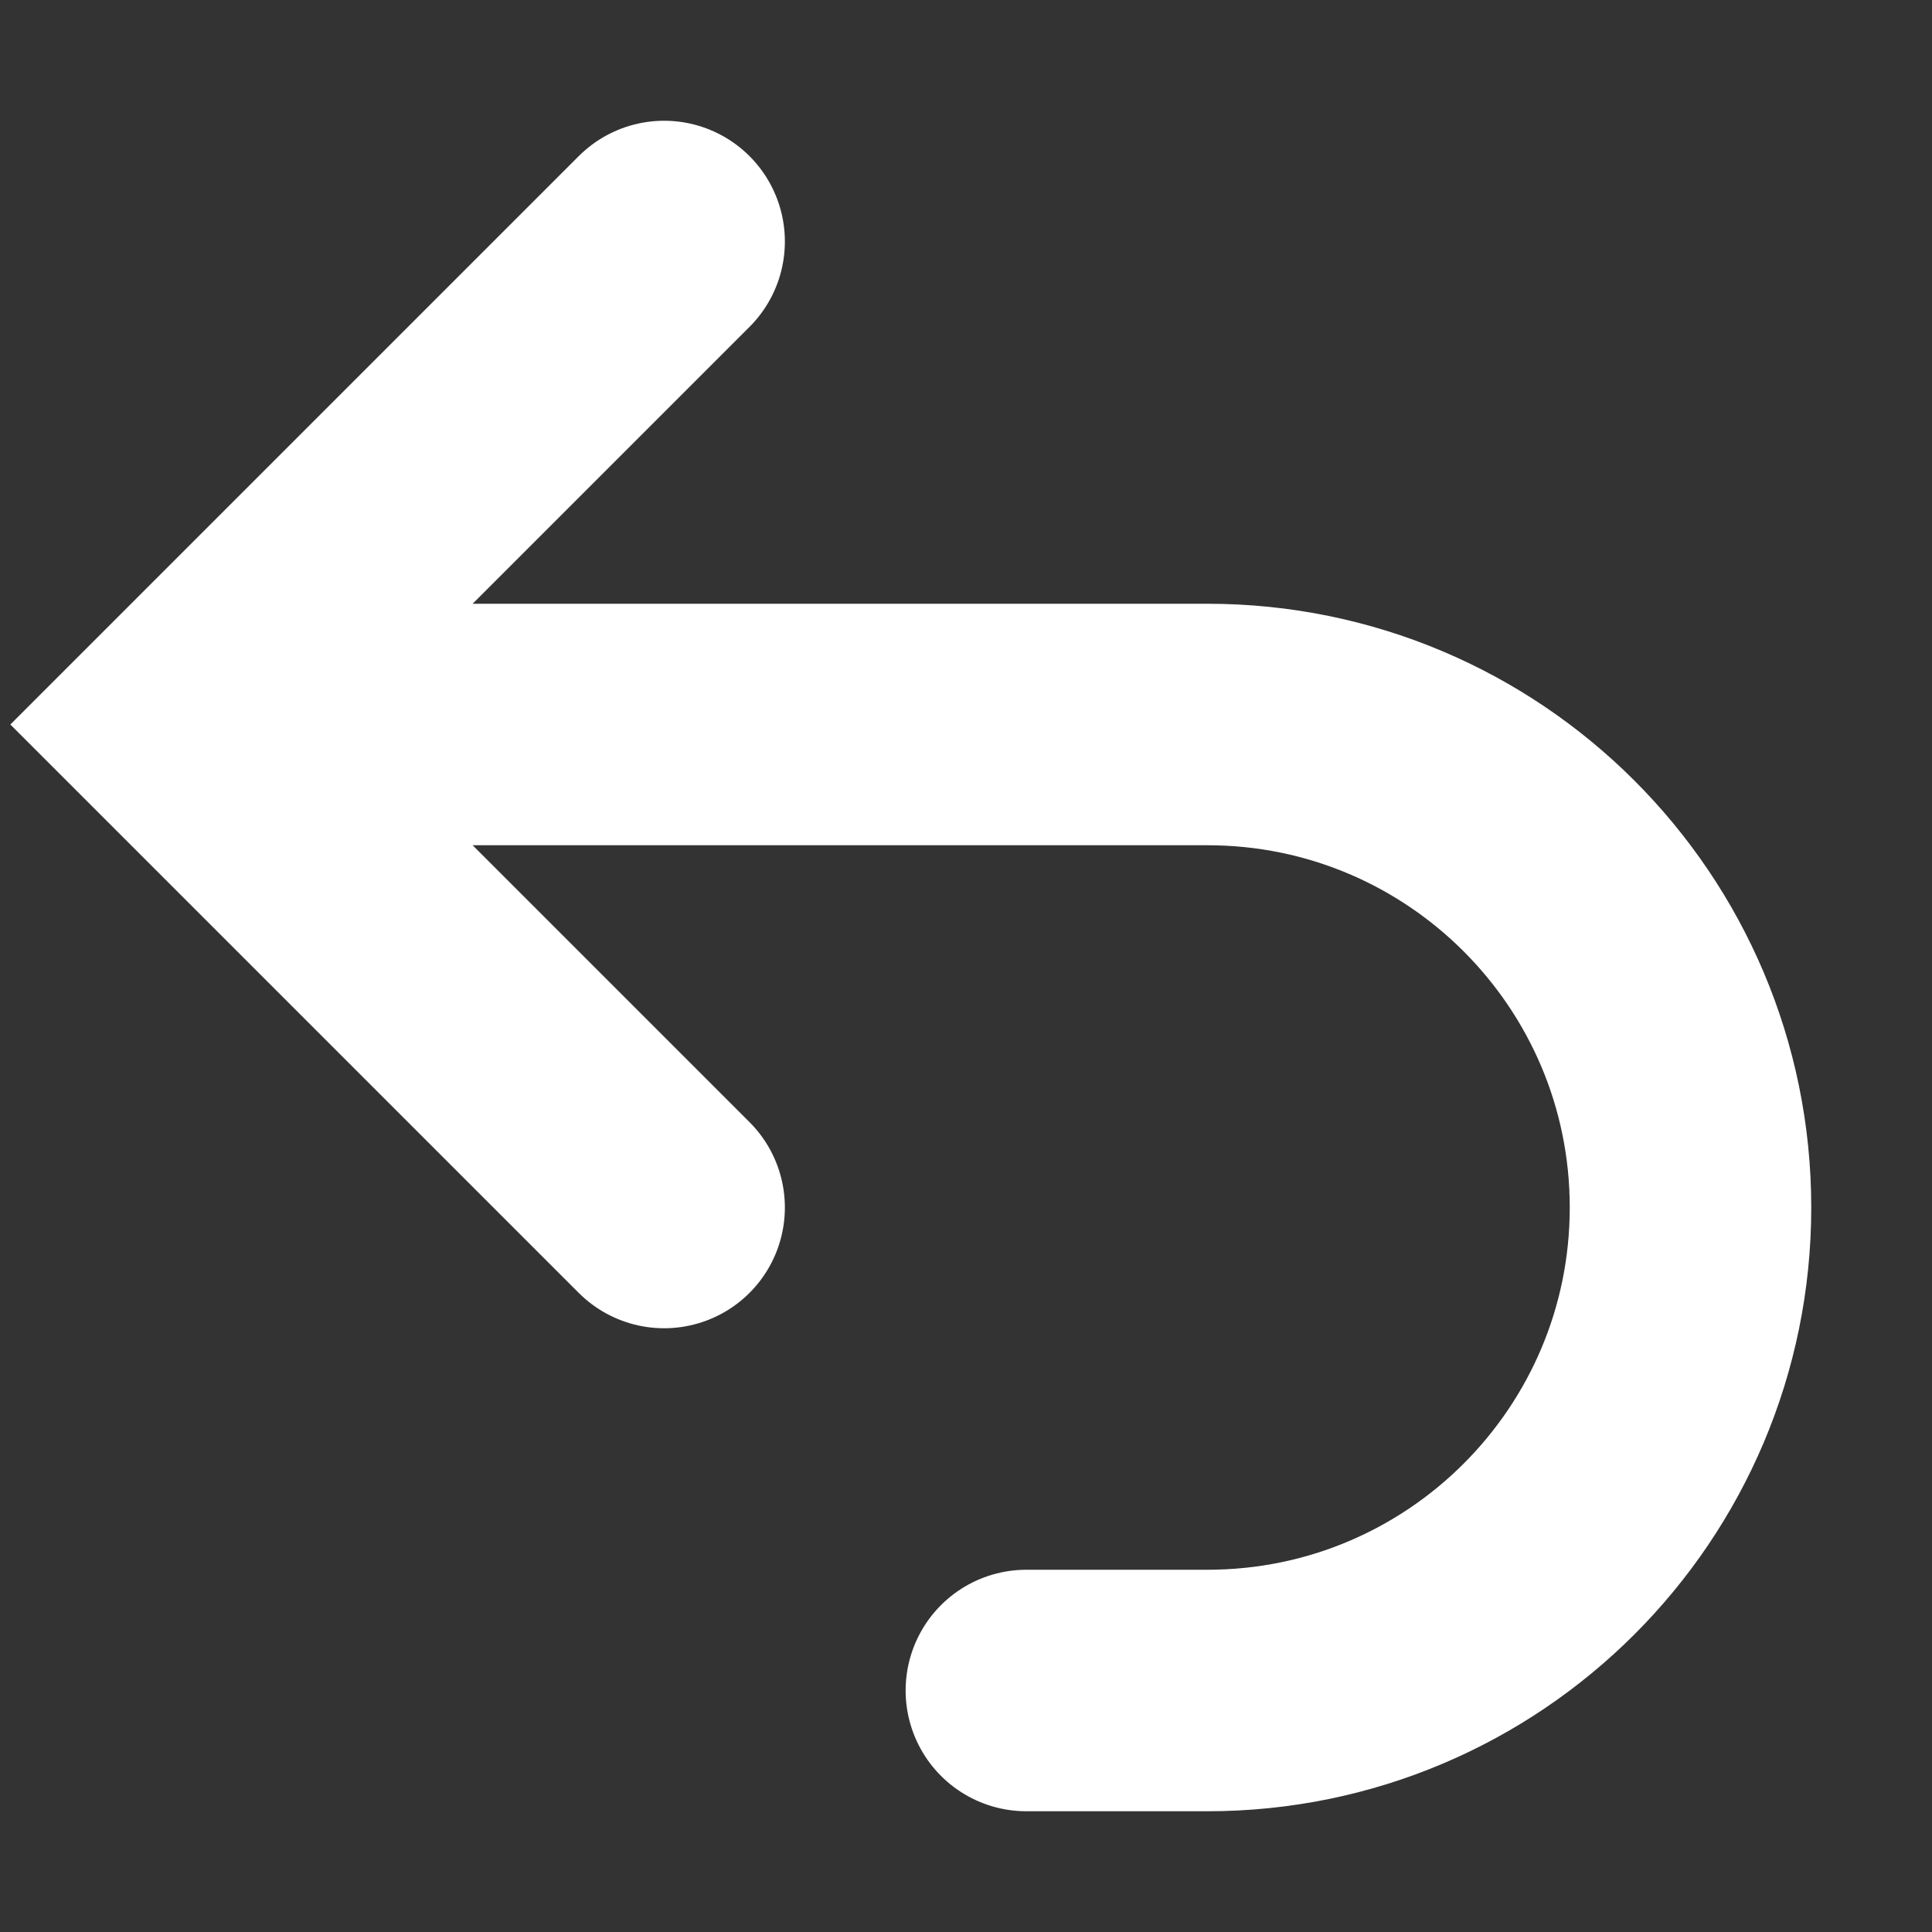
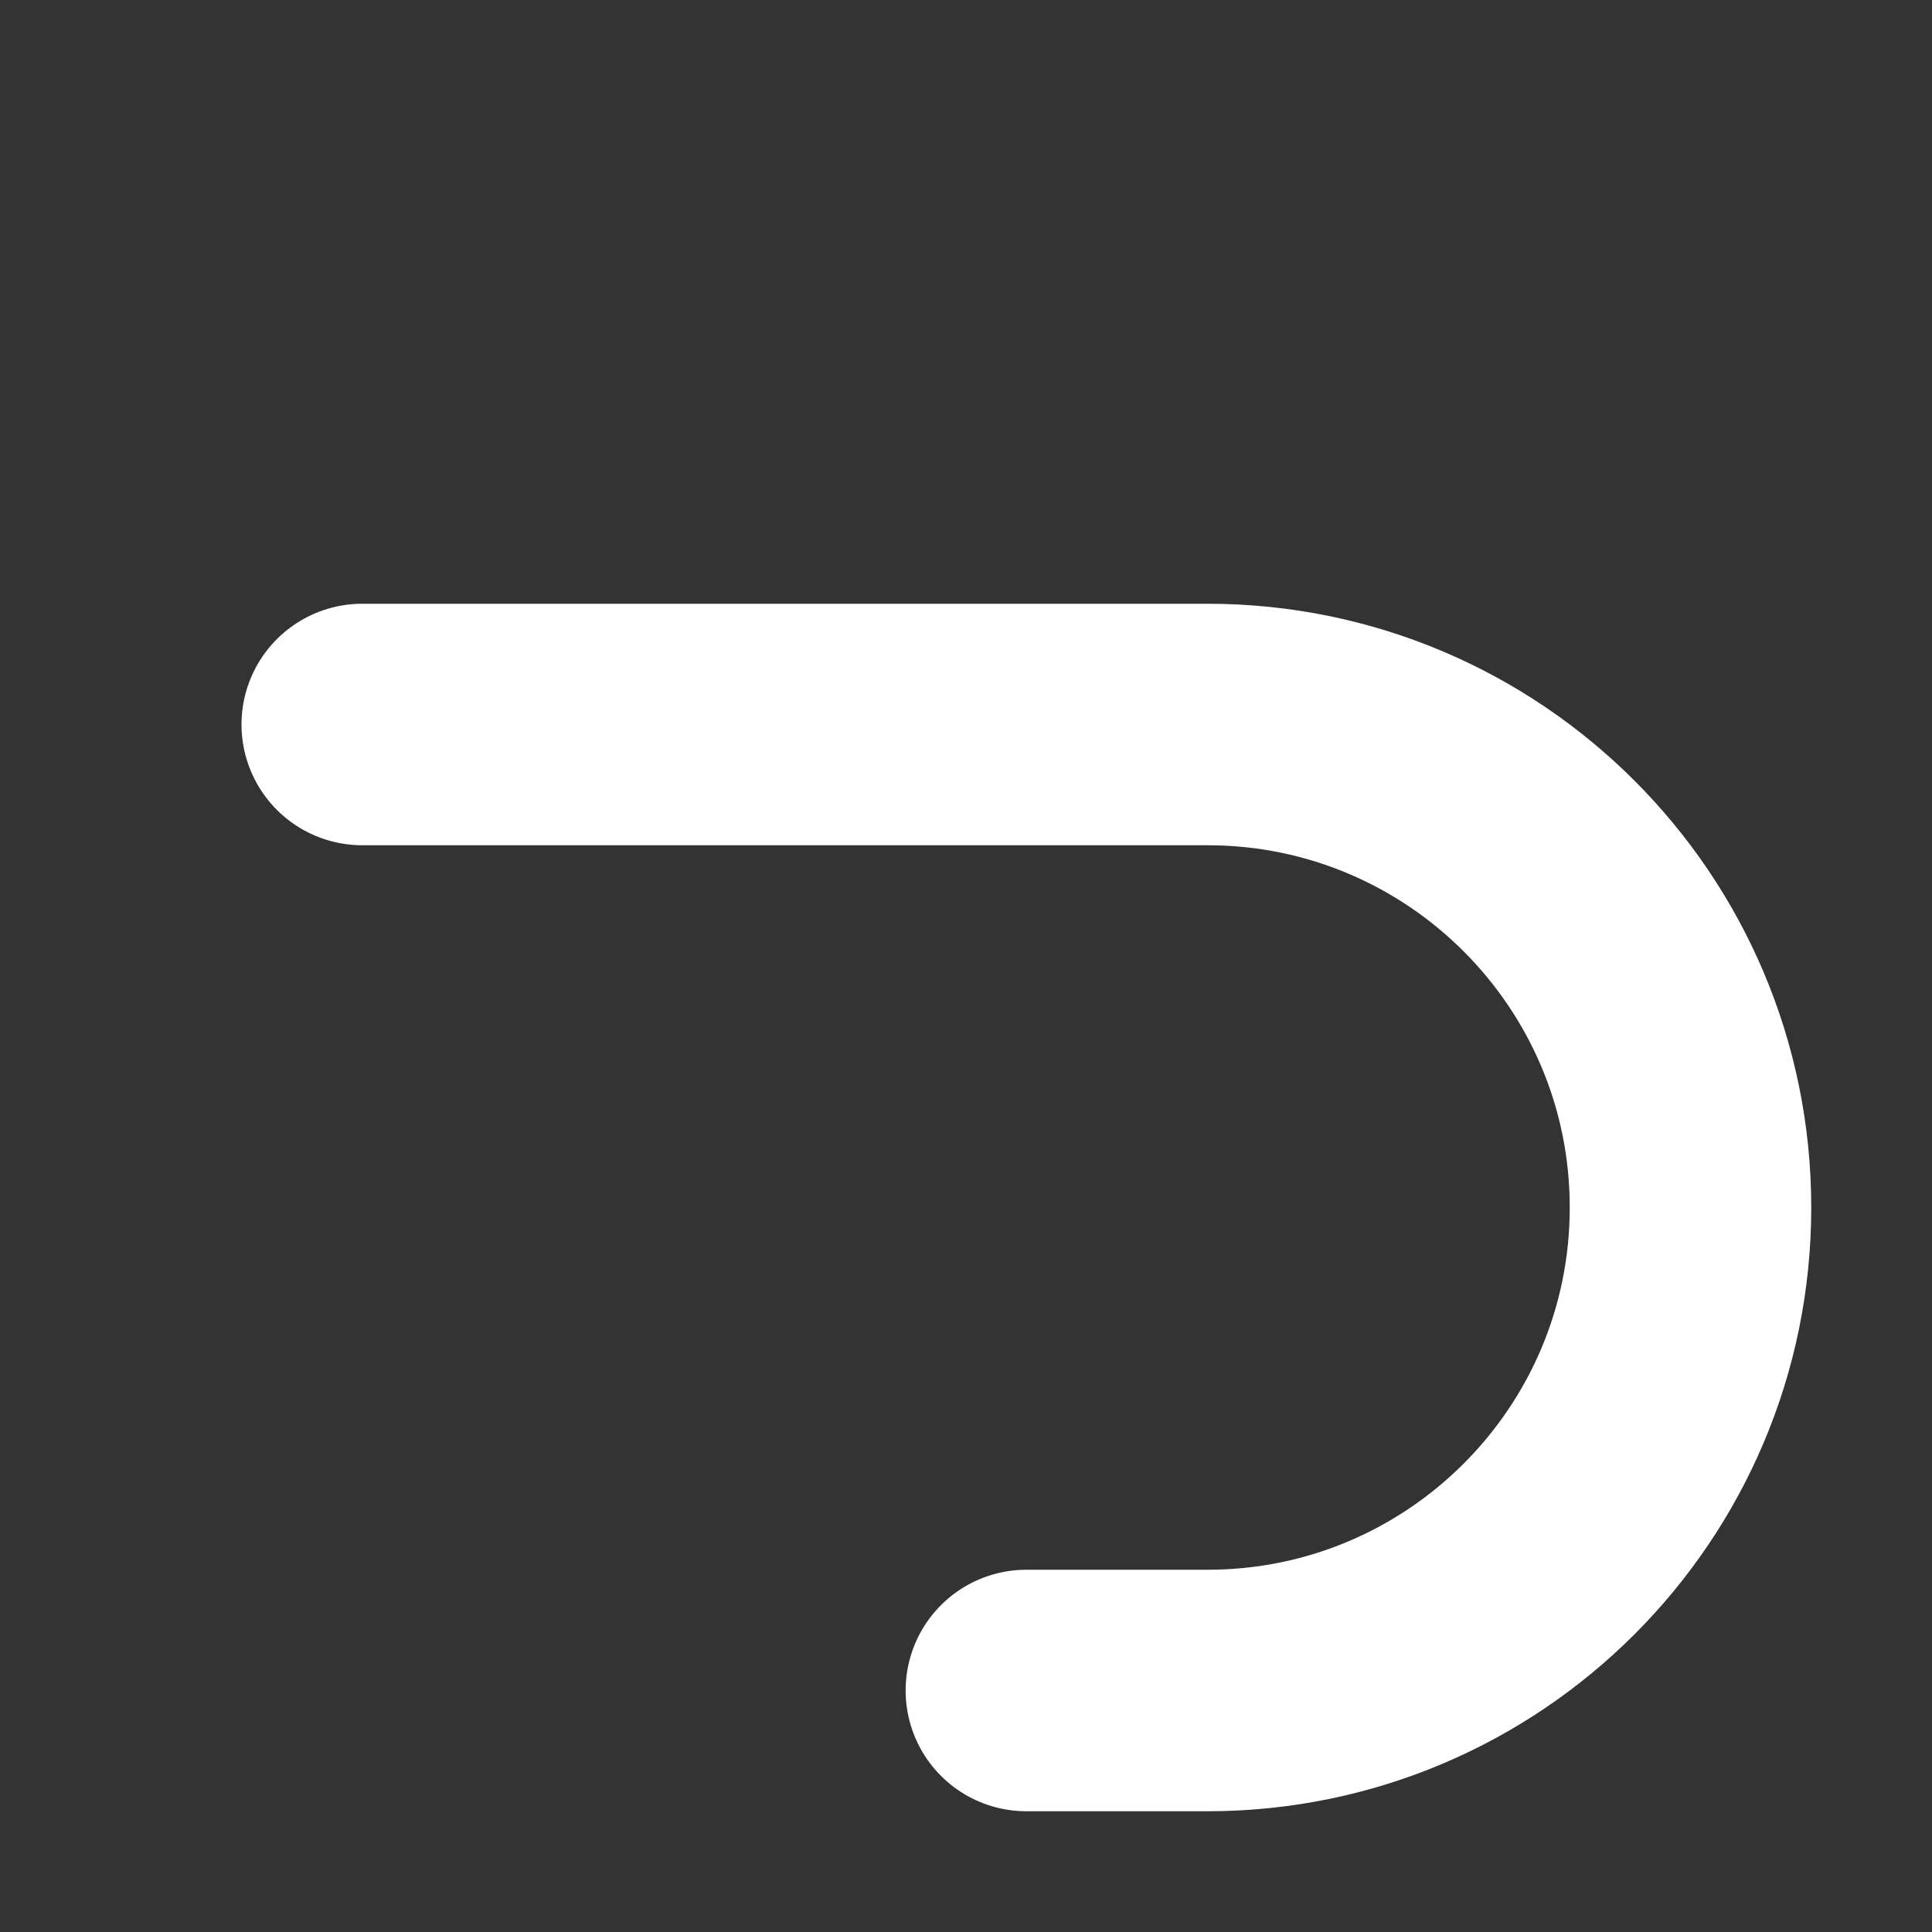
<svg xmlns="http://www.w3.org/2000/svg" width="16" height="16" viewBox="0 0 16 16" fill="none">
  <rect x="0" y="0" width="16" height="16" fill="#333333" stroke="none" />
-   <path d="M5.5 2L1.5 6L5.5 10" stroke="white" stroke-width="2" stroke-miterlimit="10" stroke-linecap="round" />
  <path d="M3 6H10C12.209 6 14 7.791 14 10V10C14 12.209 12.209 14 10 14H8.5" stroke="white" stroke-width="2" stroke-linecap="round" />
</svg>